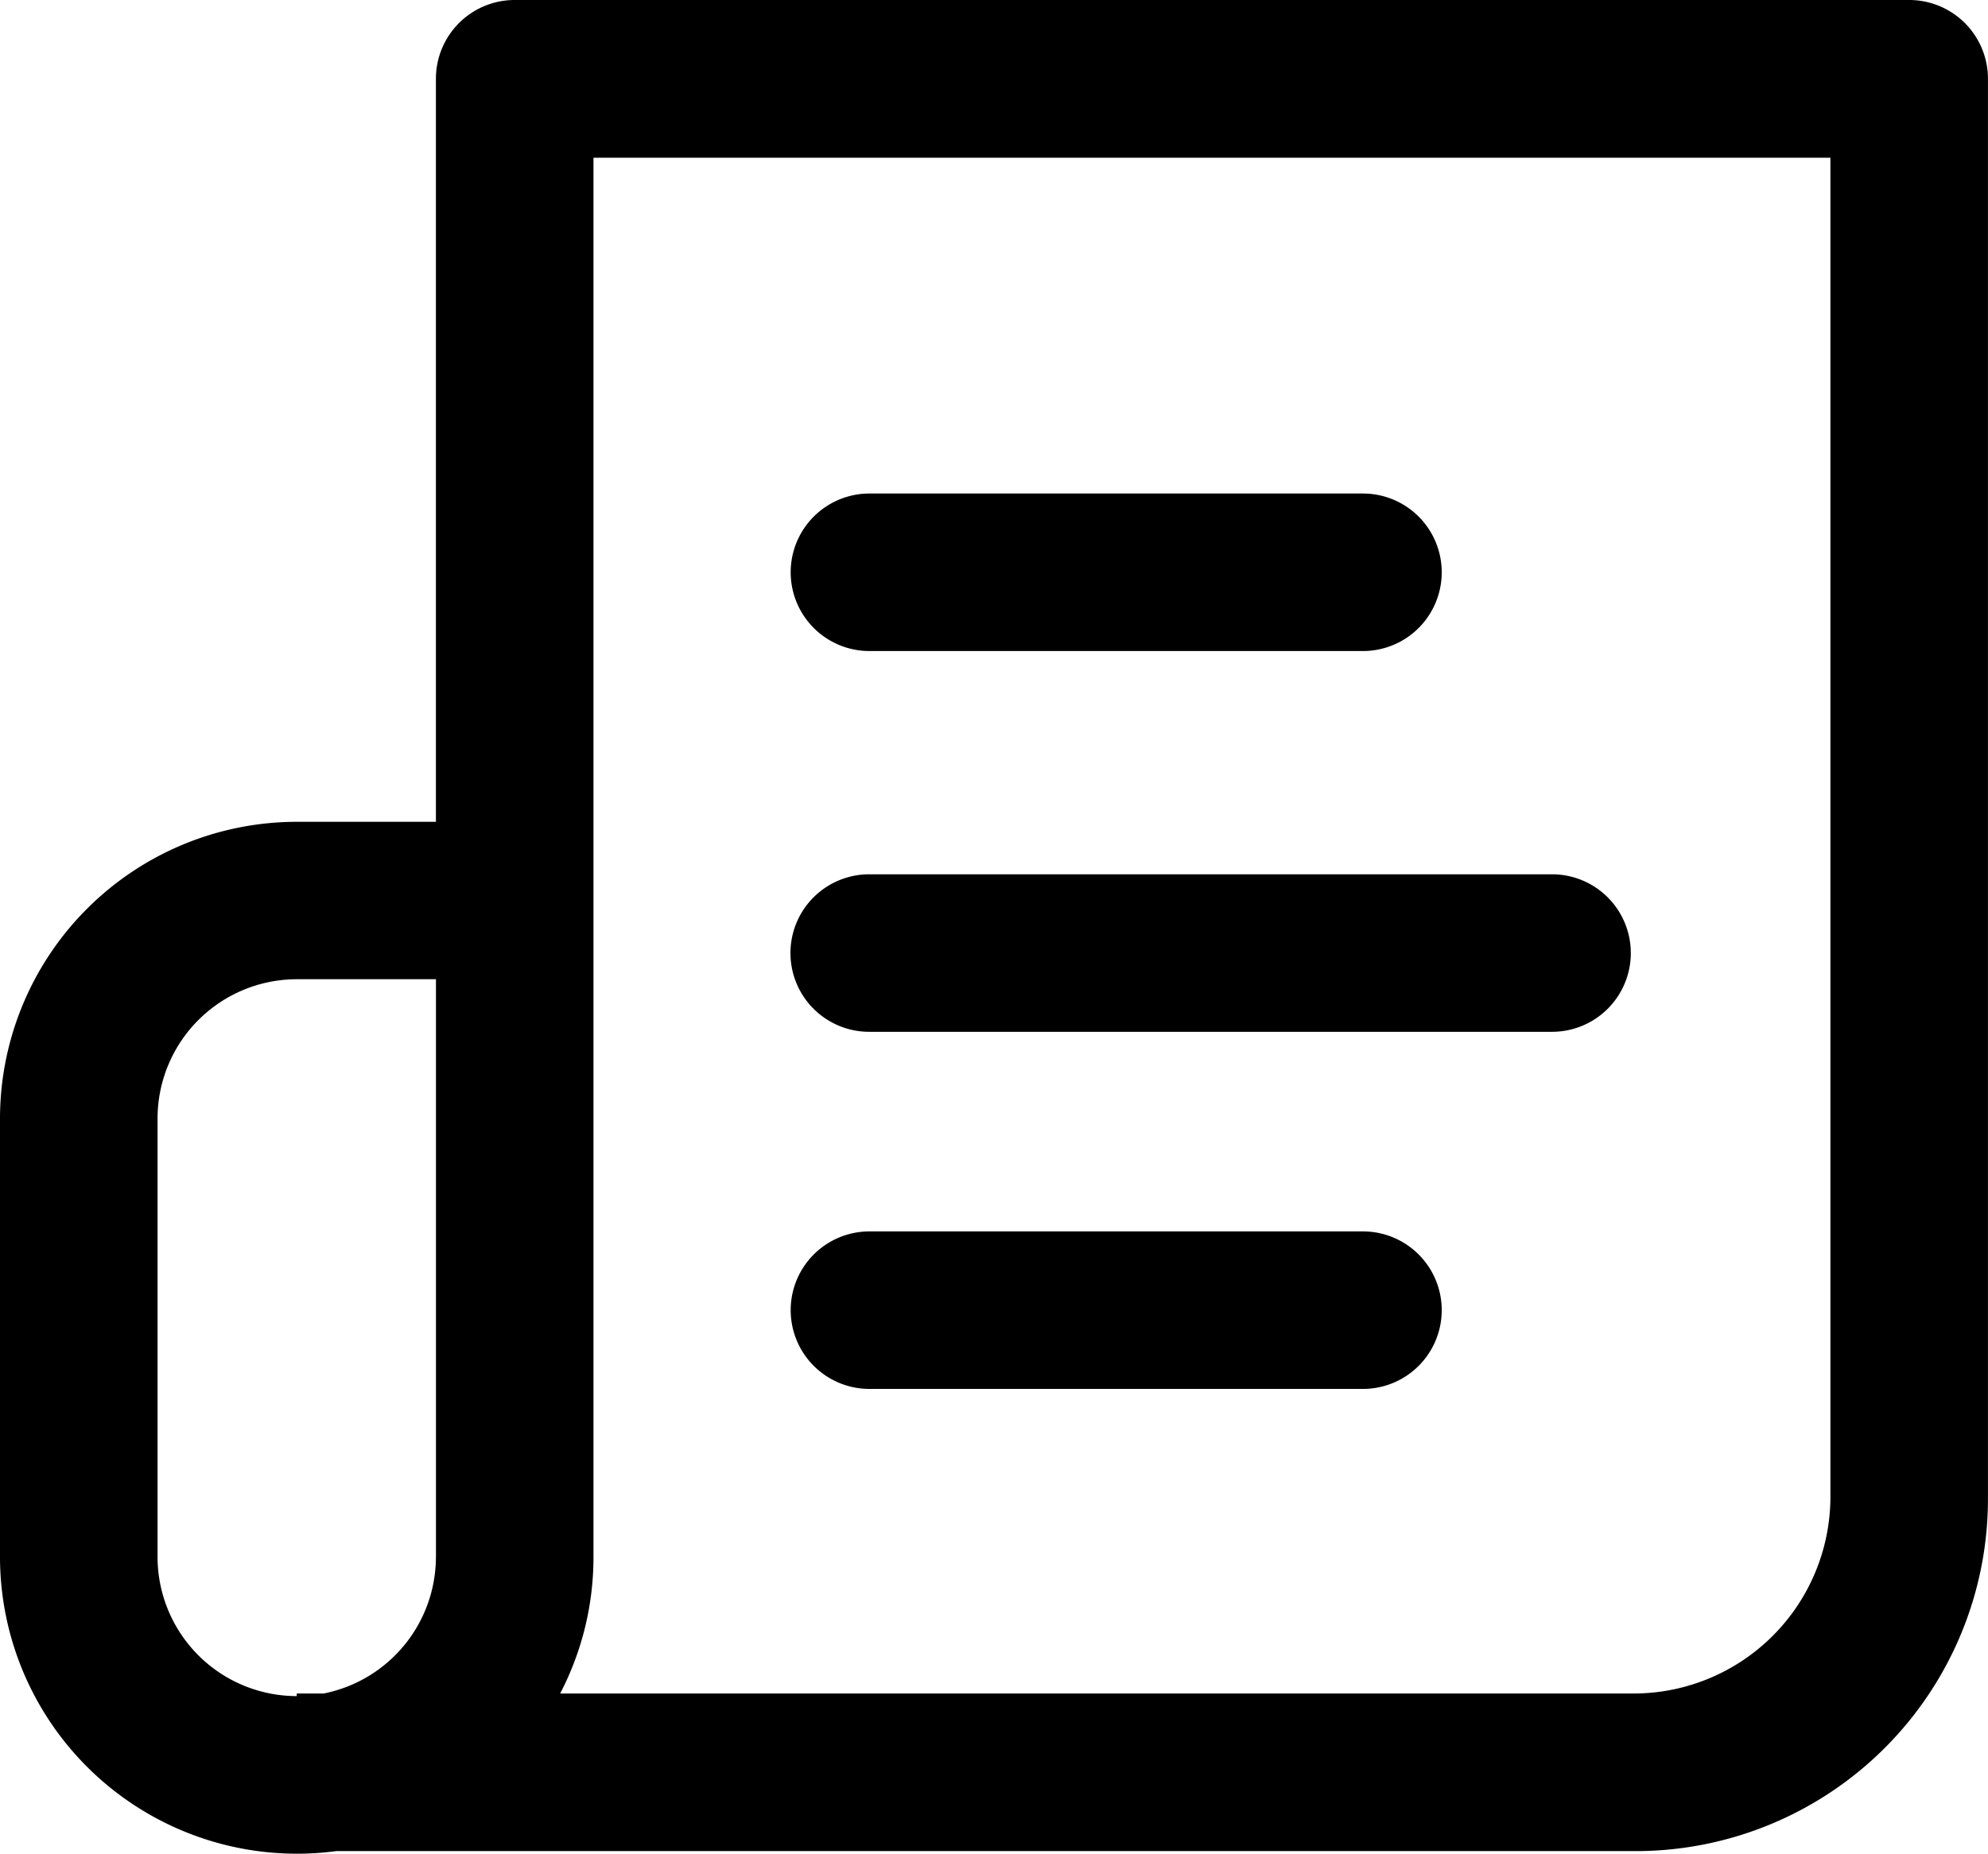
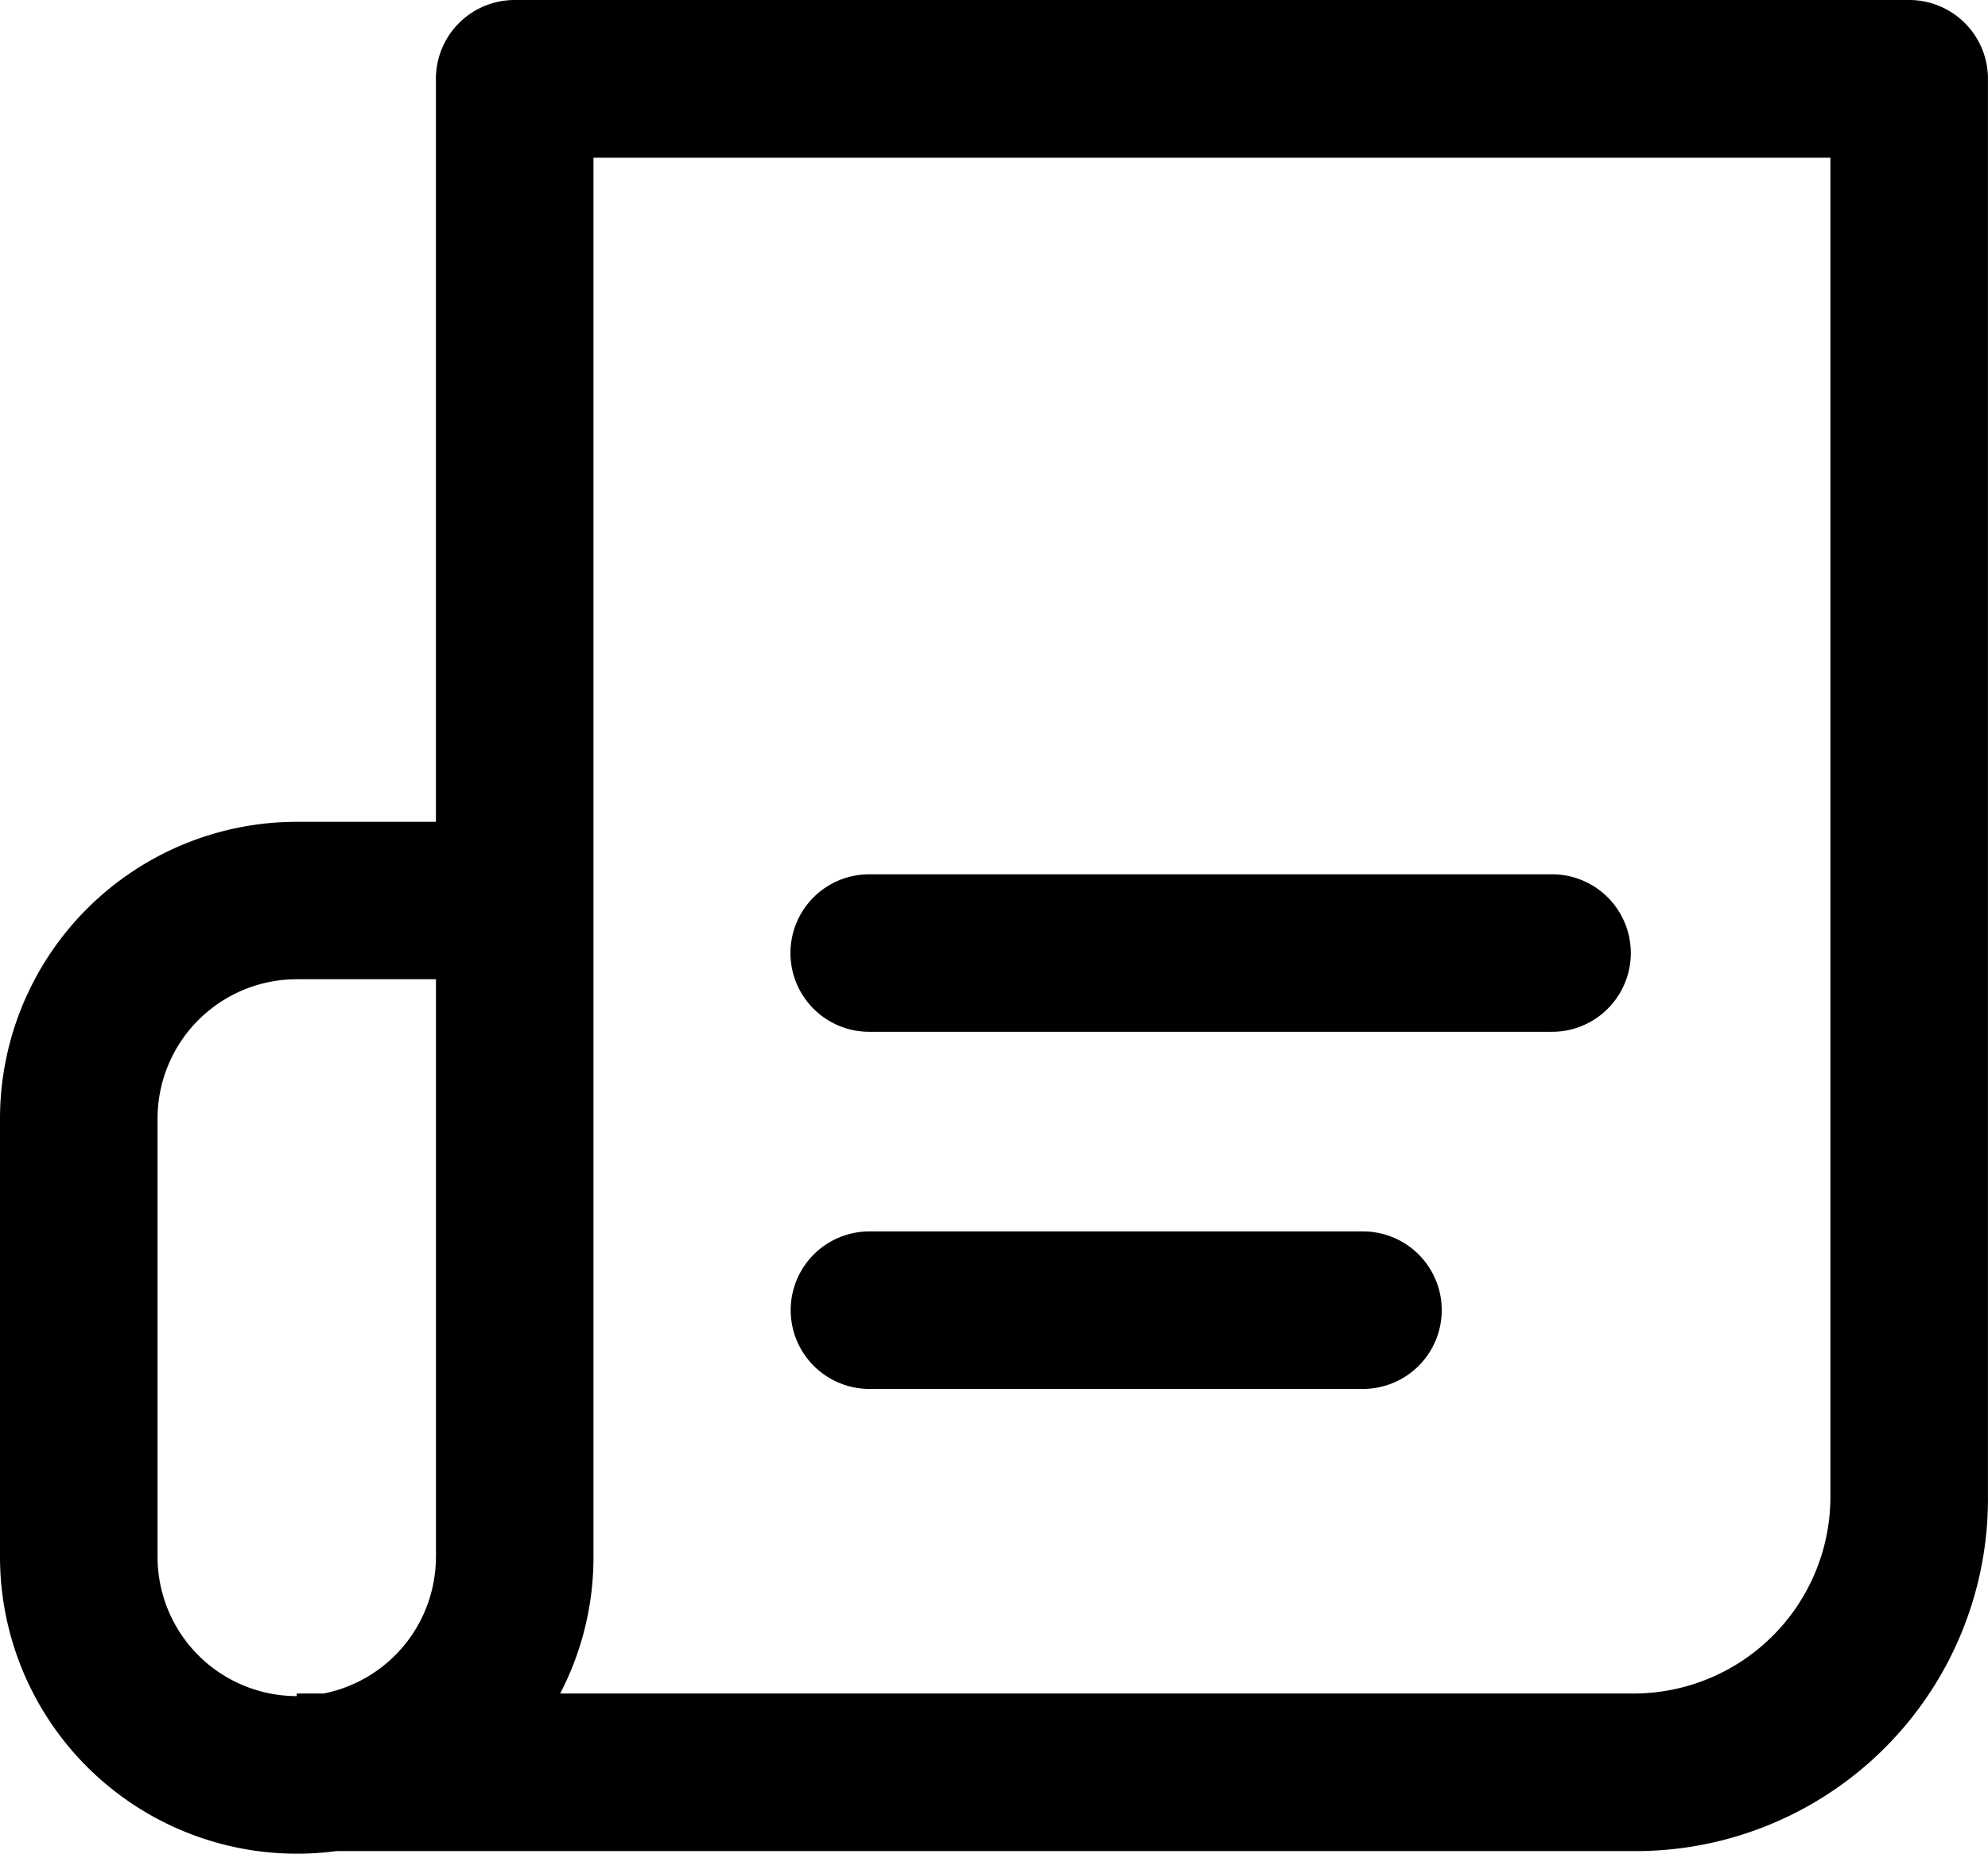
<svg xmlns="http://www.w3.org/2000/svg" width="43.507" height="40.576" viewBox="0 0 43.507 40.576">
  <g id="news" transform="translate(0 -17.247)">
    <g id="Group_12156" data-name="Group 12156" transform="translate(17.299 28.052)">
      <g id="Group_12155" data-name="Group 12155">
-         <path id="Path_23317" data-name="Path 23317" d="M216.111,144.4h-10.8a1.724,1.724,0,0,0,0,3.448h10.8a1.724,1.724,0,0,0,0-3.448Z" transform="translate(-203.582 -144.402)" />
-       </g>
+         </g>
    </g>
    <g id="Group_12158" data-name="Group 12158" transform="translate(17.299 36.385)">
      <g id="Group_12157" data-name="Group 12157">
        <path id="Path_23318" data-name="Path 23318" d="M220.249,242.473H205.306a1.724,1.724,0,1,0,0,3.448h14.943a1.724,1.724,0,0,0,0-3.448Z" transform="translate(-203.582 -242.473)" />
      </g>
    </g>
    <g id="Group_12160" data-name="Group 12160" transform="translate(0 17.247)">
      <g id="Group_12159" data-name="Group 12159" transform="translate(0 0)">
        <path id="Path_23319" data-name="Path 23319" d="M41.783,17.247H11.265A1.724,1.724,0,0,0,9.54,18.971V35.236H6.494A6.5,6.5,0,0,0,0,41.73v9.6a6.5,6.5,0,0,0,7.358,6.437H35.806a7.71,7.71,0,0,0,7.7-7.7V18.971A1.724,1.724,0,0,0,41.783,17.247ZM9.54,51.328a3.051,3.051,0,0,1-2.456,2.989h-.59v.057a3.049,3.049,0,0,1-3.046-3.046v-9.6a3.05,3.05,0,0,1,3.046-3.046H9.541V51.328Zm30.518-1.264a4.31,4.31,0,0,1-4.253,4.253H12.259a6.452,6.452,0,0,0,.729-2.989V20.7h27.07V50.064Z" transform="translate(0 -17.247)" />
      </g>
    </g>
    <g id="Group_12162" data-name="Group 12162" transform="translate(17.299 44.202)">
      <g id="Group_12161" data-name="Group 12161">
        <path id="Path_23320" data-name="Path 23320" d="M216.111,334.464h-10.8a1.724,1.724,0,1,0,0,3.448h10.8a1.724,1.724,0,1,0,0-3.448Z" transform="translate(-203.582 -334.464)" />
      </g>
    </g>
  </g>
</svg>